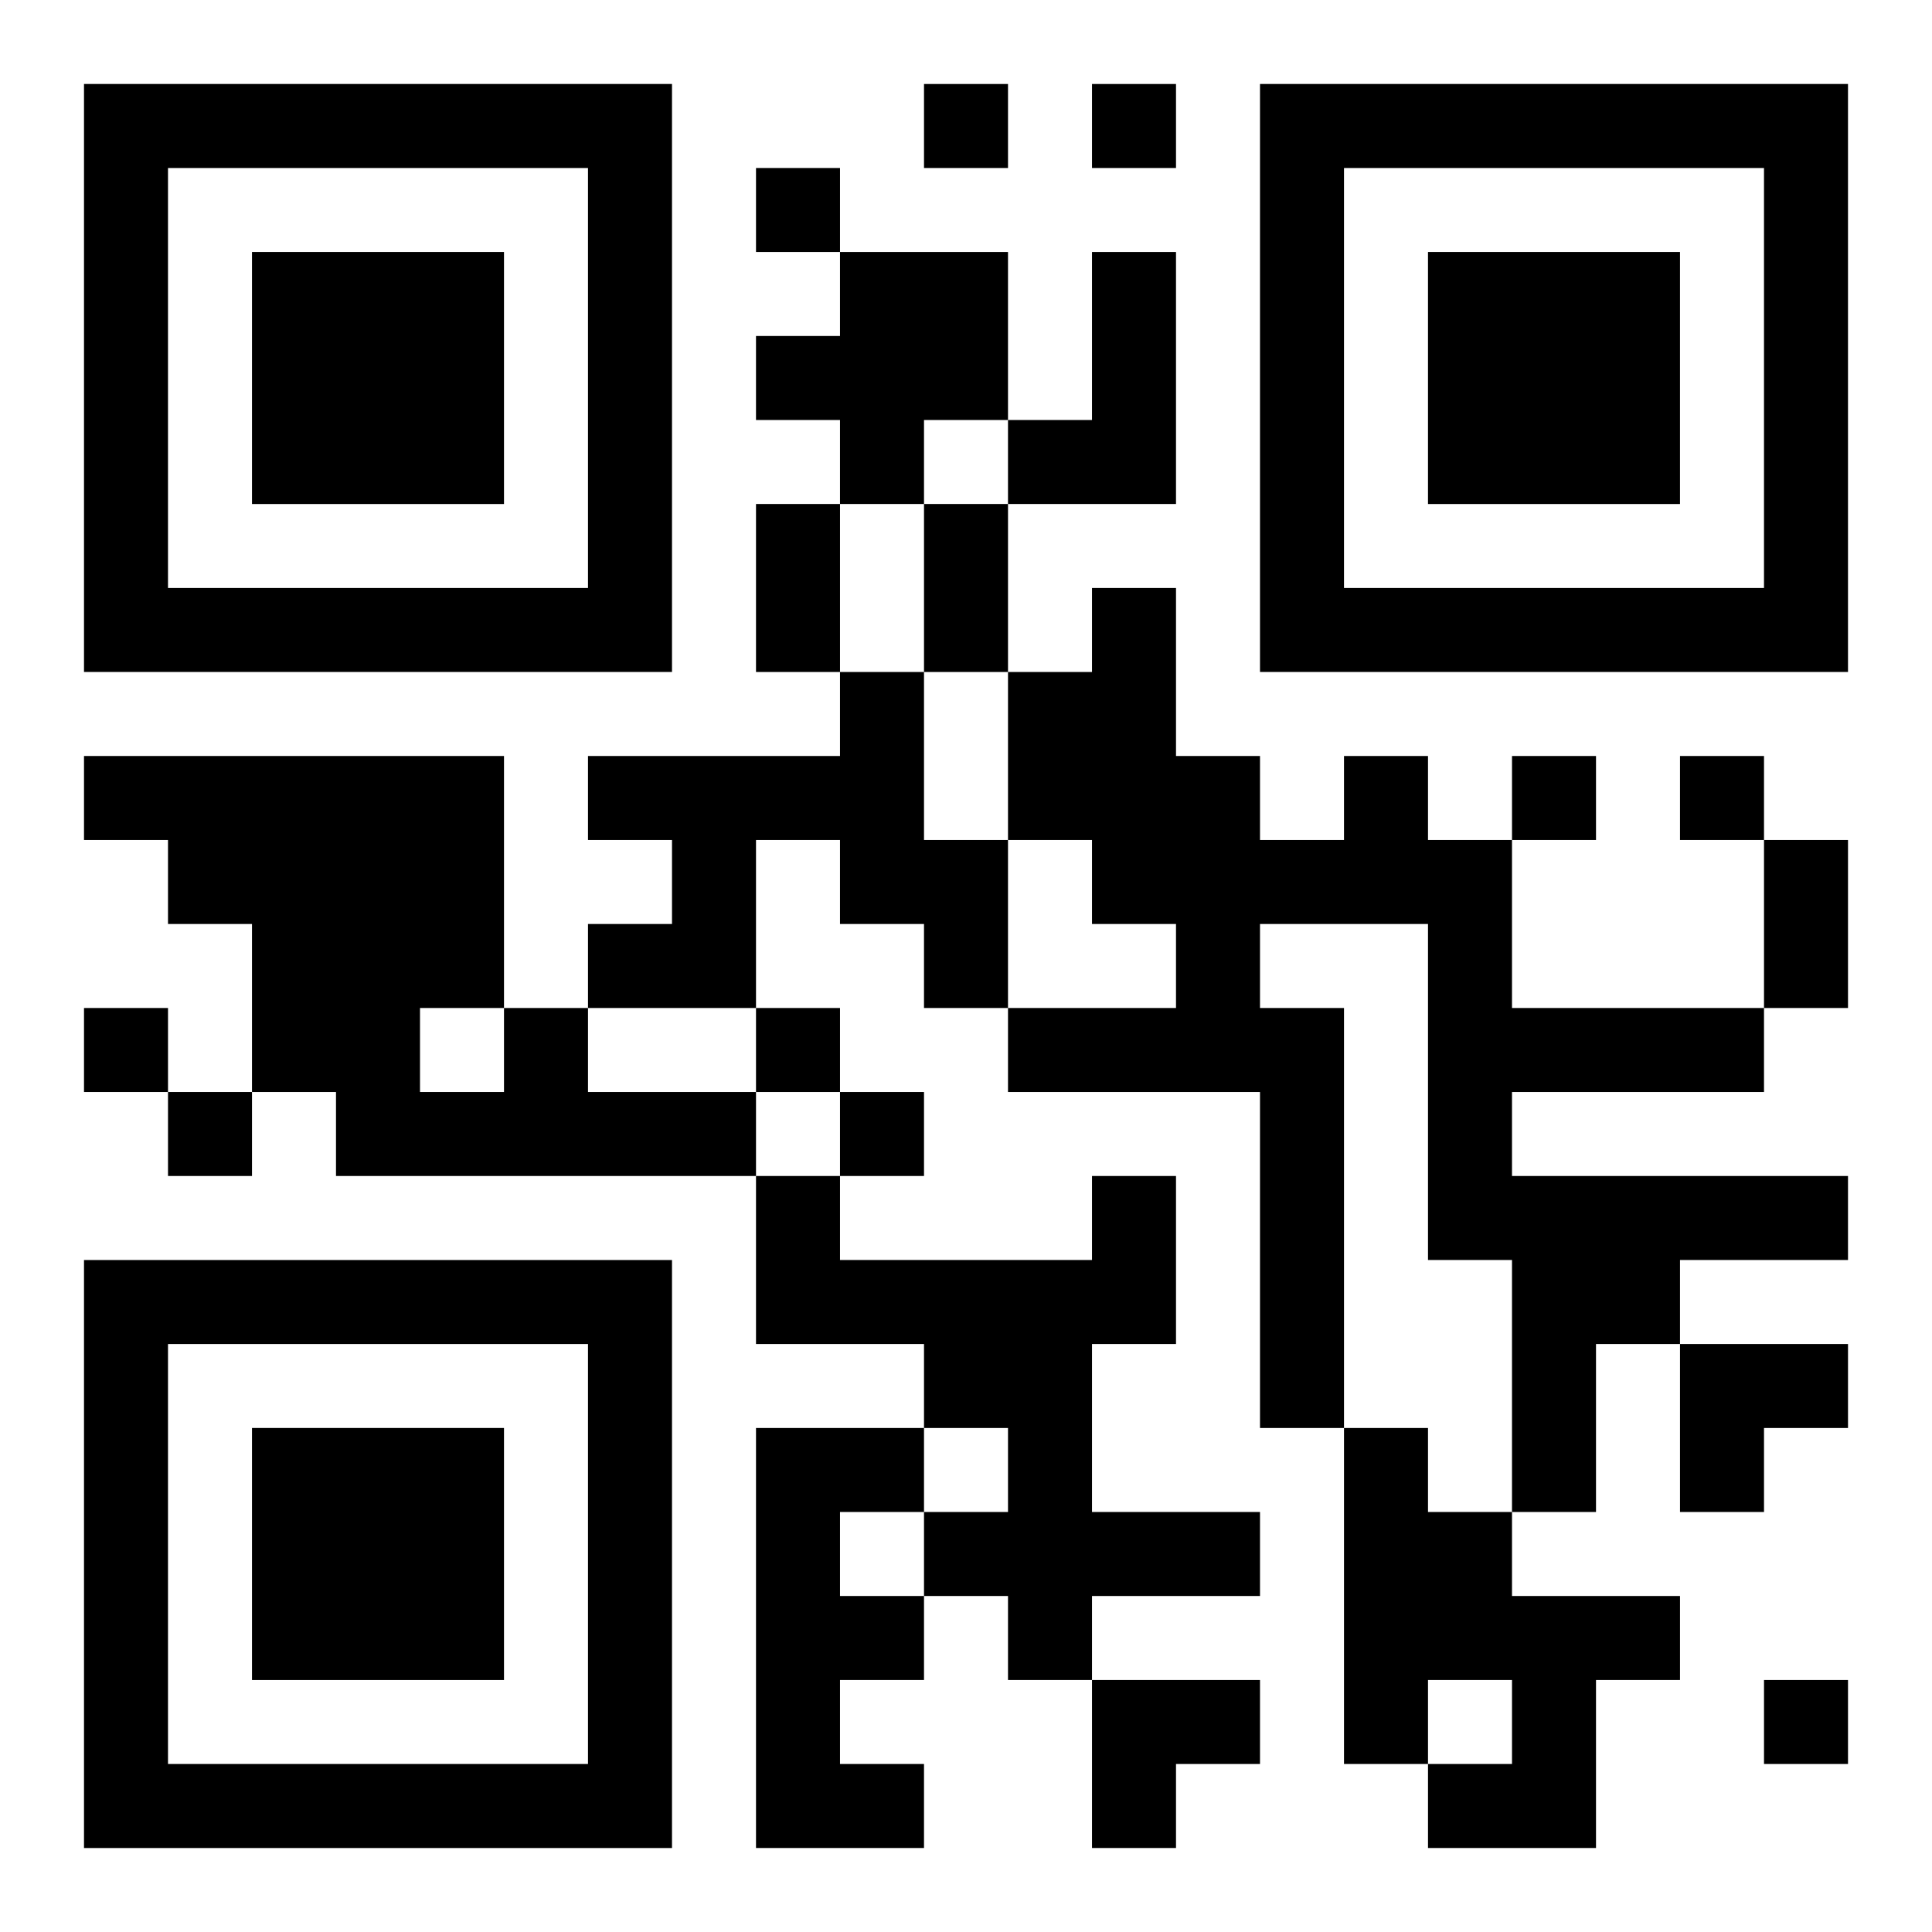
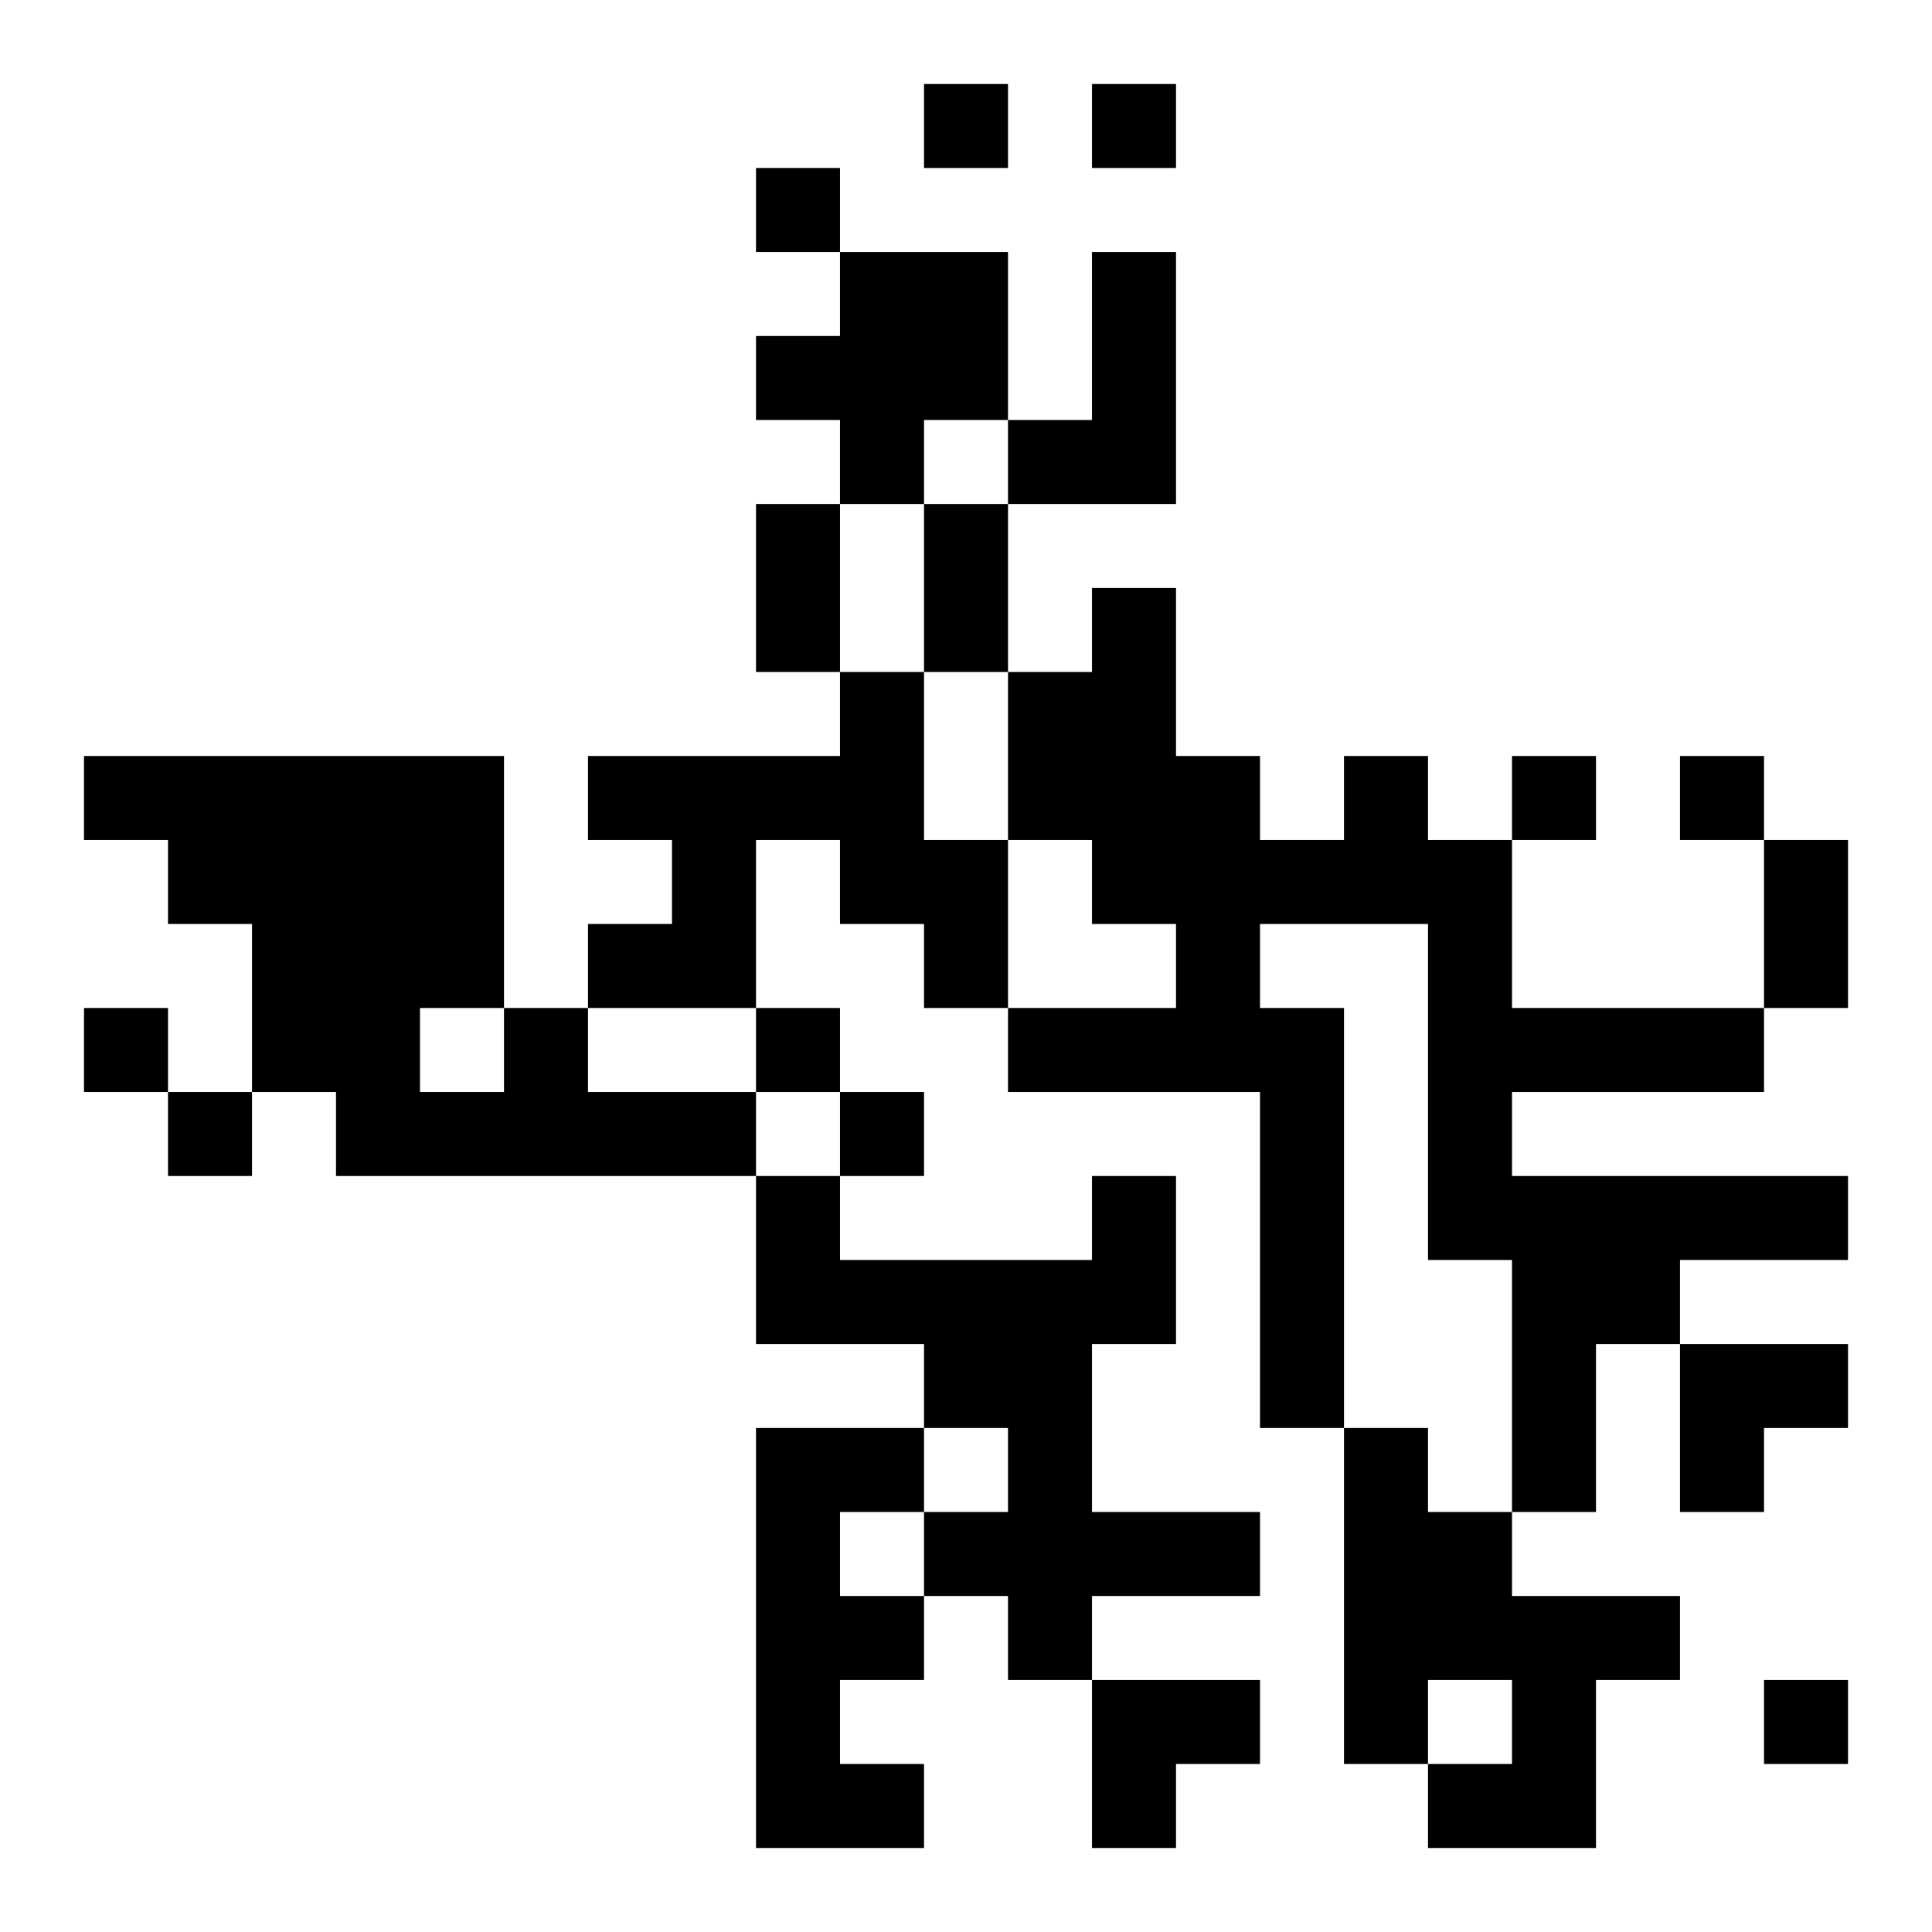
<svg xmlns="http://www.w3.org/2000/svg" xmlns:xlink="http://www.w3.org/1999/xlink" width="250" height="250" baseProfile="full" version="1.1" viewBox="-1 -1 23 23">
  <symbol id="a">
-     <path d="m0 7v7h7v-7h-7zm1 1h5v5h-5v-5zm1 1v3h3v-3h-3z" />
-   </symbol>
+     </symbol>
  <use y="-7" xlink:href="#a" />
  <use y="7" xlink:href="#a" />
  <use x="14" y="-7" xlink:href="#a" />
  <path d="m9 2h2v2h-1v1h-1v-1h-1v-1h1v-1m3 0h1v3h-2v-1h1v-2m-3 5h1v2h1v2h-1v-1h-1v-1h-1v2h-2v-1h1v-1h-1v-1h3v-1m6 1h1v1h1v2h3v1h-3v1h4v1h-2v1h-1v2h-1v-3h-1v-4h-2v1h1v5h-1v-4h-3v-1h2v-1h-1v-1h-1v-2h1v-1h1v2h1v1h1v-1m-10 3h1v1h2v1h-5v-1h-1v-2h-1v-1h-1v-1h5v3m-1 0v1h1v-1h-1m8 2h1v2h-1v2h2v1h-2v1h-1v-1h-1v-1h1v-1h-1v-1h-2v-2h1v1h3v-1m-4 3h2v1h-1v1h1v1h-1v1h1v1h-2v-5m7 0h1v1h1v1h2v1h-1v2h-2v-1h1v-1h-1v1h-1v-4m-5-16v1h1v-1h-1m2 0v1h1v-1h-1m-4 1v1h1v-1h-1m9 7v1h1v-1h-1m2 0v1h1v-1h-1m-19 3v1h1v-1h-1m8 0v1h1v-1h-1m-7 1v1h1v-1h-1m8 0v1h1v-1h-1m11 7v1h1v-1h-1m-12-14h1v2h-1v-2m2 0h1v2h-1v-2m10 4h1v2h-1v-2m-1 6h2v1h-1v1h-1zm-7 4h2v1h-1v1h-1z" />
</svg>